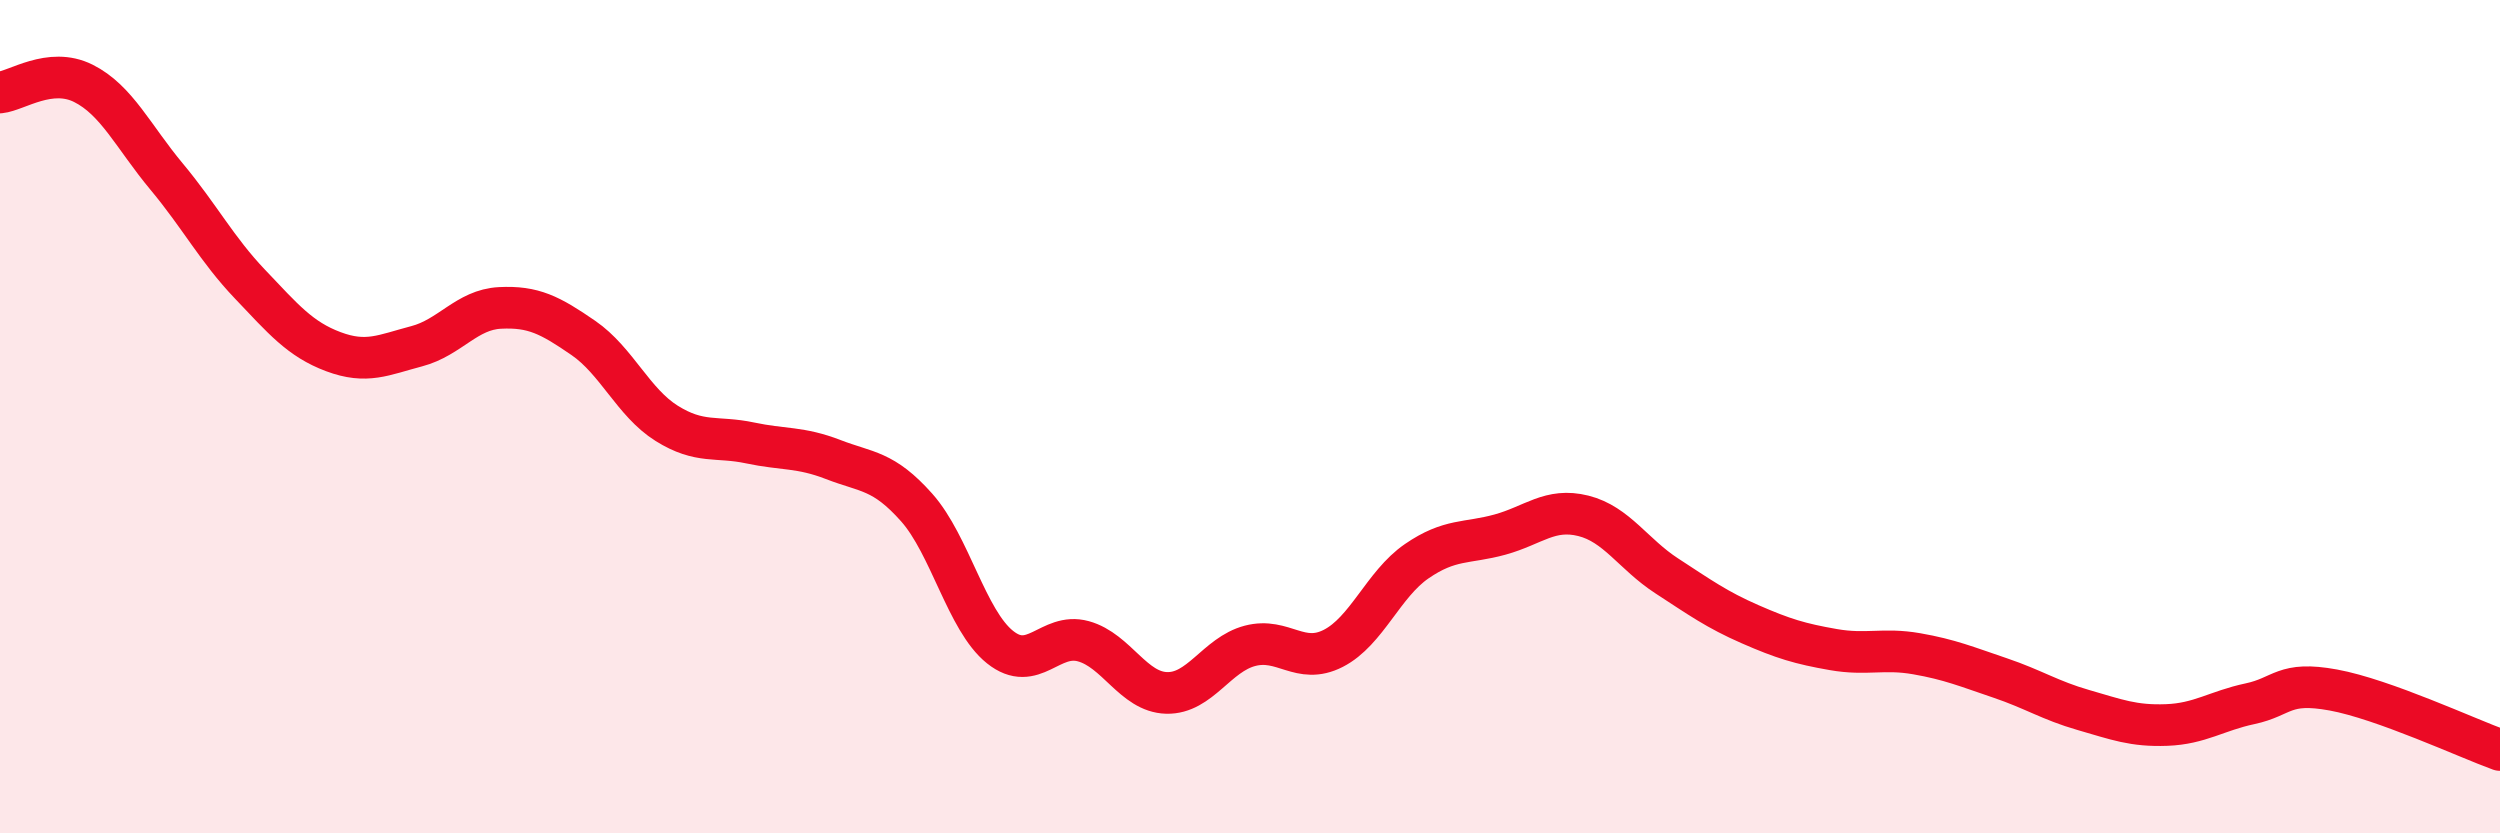
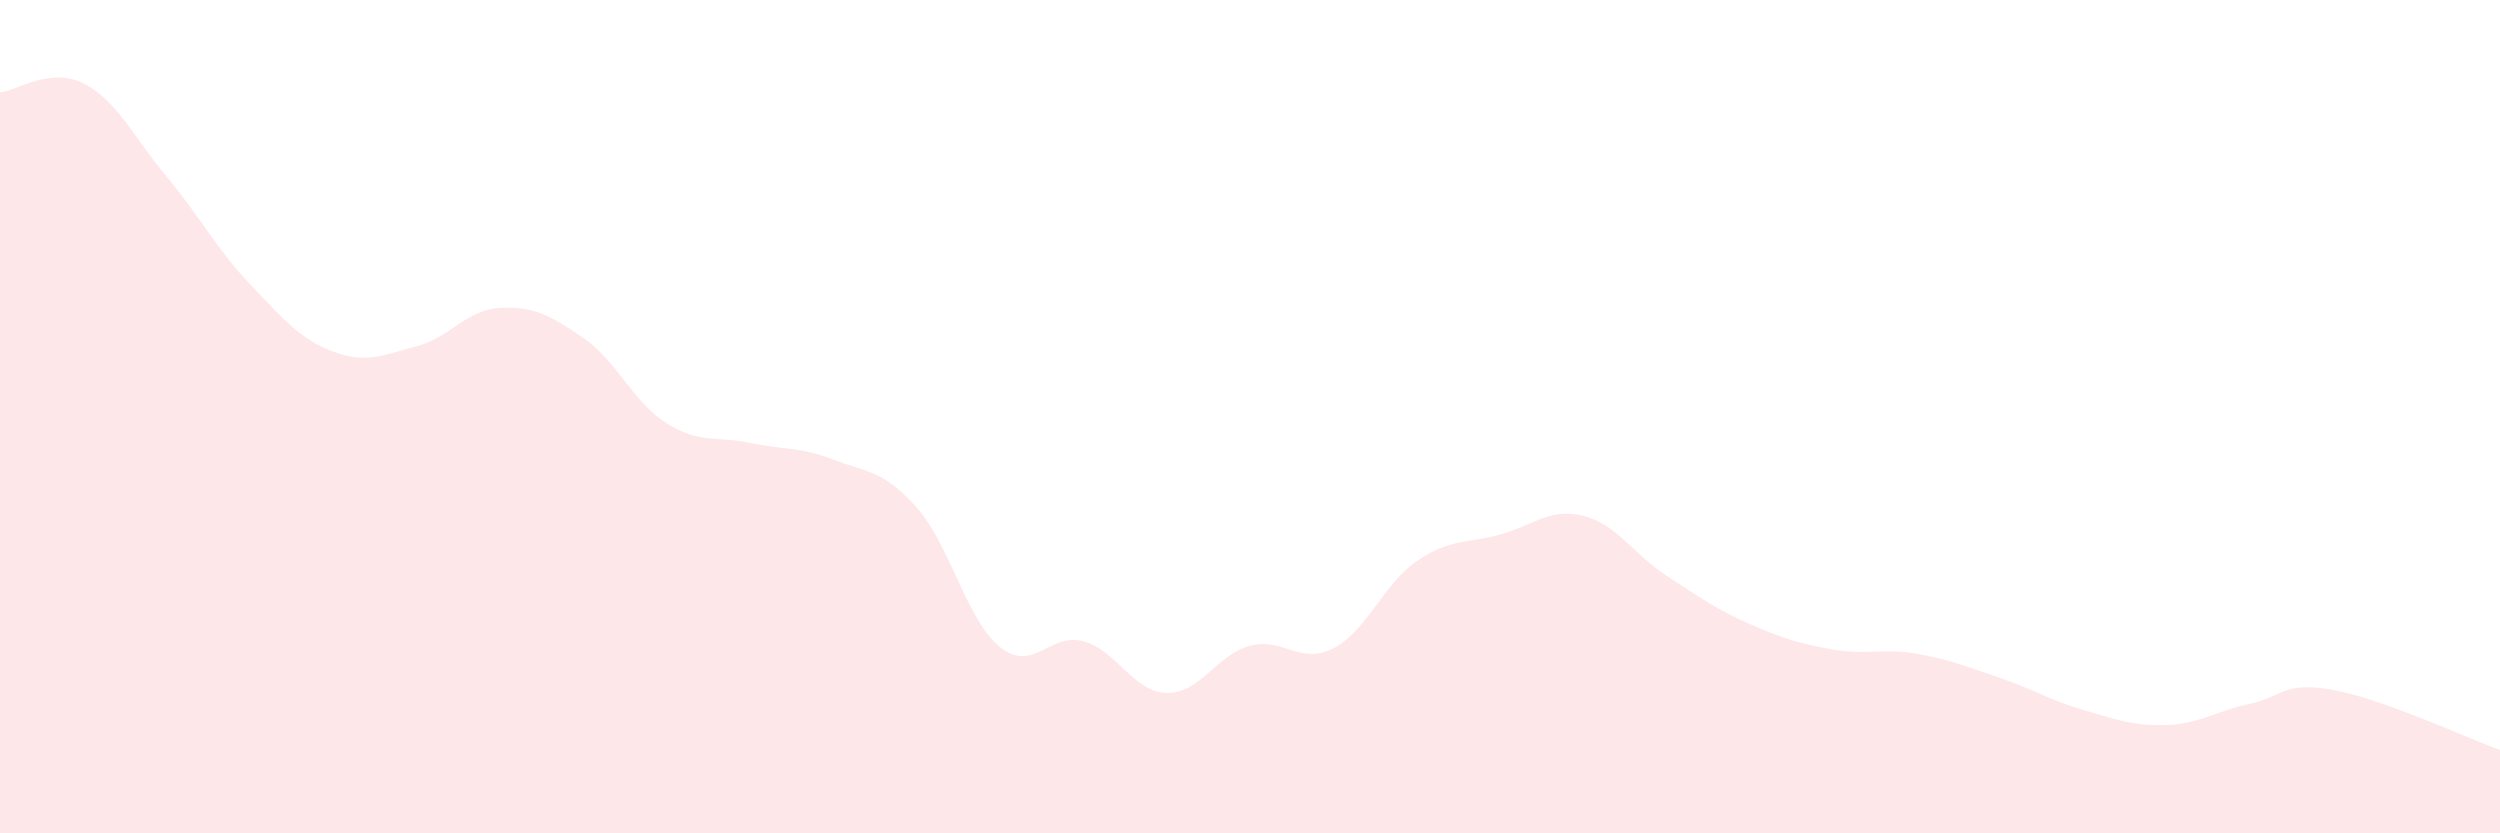
<svg xmlns="http://www.w3.org/2000/svg" width="60" height="20" viewBox="0 0 60 20">
  <path d="M 0,2.22 C 0.4,2.18 1.2,1.6 2,2 C 2.8,2.4 3.2,3.28 4,4.24 C 4.8,5.2 5.2,5.98 6,6.82 C 6.8,7.66 7.2,8.14 8,8.44 C 8.8,8.74 9.2,8.52 10,8.31 C 10.8,8.1 11.2,7.43 12,7.39 C 12.8,7.35 13.2,7.56 14,8.11 C 14.8,8.66 15.2,9.66 16,10.16 C 16.8,10.66 17.2,10.46 18,10.63 C 18.8,10.8 19.2,10.72 20,11.03 C 20.8,11.34 21.2,11.28 22,12.18 C 22.8,13.08 23.2,14.89 24,15.53 C 24.8,16.17 25.2,15.17 26,15.39 C 26.8,15.61 27.2,16.61 28,16.63 C 28.8,16.65 29.2,15.71 30,15.5 C 30.8,15.29 31.2,15.97 32,15.56 C 32.8,15.15 33.2,14.02 34,13.47 C 34.8,12.92 35.2,13.05 36,12.83 C 36.8,12.61 37.2,12.18 38,12.38 C 38.8,12.58 39.2,13.3 40,13.82 C 40.8,14.34 41.2,14.63 42,14.98 C 42.8,15.33 43.2,15.45 44,15.59 C 44.8,15.73 45.2,15.55 46,15.69 C 46.8,15.83 47.2,16 48,16.27 C 48.8,16.54 49.2,16.81 50,17.04 C 50.8,17.27 51.2,17.43 52,17.4 C 52.8,17.37 53.2,17.06 54,16.89 C 54.8,16.72 54.8,16.34 56,16.56 C 57.2,16.78 59.2,17.71 60,18L60 20L0 20Z" fill="#EB0A25" opacity="0.1" stroke-linecap="round" stroke-linejoin="round" />
-   <path d="M 0,2.22 C 0.4,2.18 1.2,1.6 2,2 C 2.8,2.4 3.2,3.28 4,4.24 C 4.8,5.2 5.2,5.98 6,6.82 C 6.8,7.66 7.2,8.14 8,8.44 C 8.8,8.74 9.2,8.52 10,8.31 C 10.8,8.1 11.2,7.43 12,7.39 C 12.8,7.35 13.2,7.56 14,8.11 C 14.8,8.66 15.2,9.66 16,10.16 C 16.8,10.66 17.2,10.46 18,10.63 C 18.8,10.8 19.2,10.72 20,11.03 C 20.8,11.34 21.2,11.28 22,12.18 C 22.8,13.08 23.2,14.89 24,15.53 C 24.8,16.17 25.2,15.17 26,15.39 C 26.8,15.61 27.2,16.61 28,16.63 C 28.8,16.65 29.2,15.71 30,15.5 C 30.8,15.29 31.2,15.97 32,15.56 C 32.8,15.15 33.2,14.02 34,13.47 C 34.8,12.92 35.2,13.05 36,12.83 C 36.8,12.61 37.2,12.18 38,12.38 C 38.8,12.58 39.2,13.3 40,13.82 C 40.8,14.34 41.2,14.63 42,14.98 C 42.8,15.33 43.2,15.45 44,15.59 C 44.8,15.73 45.2,15.55 46,15.69 C 46.8,15.83 47.2,16 48,16.27 C 48.8,16.54 49.2,16.81 50,17.04 C 50.8,17.27 51.2,17.43 52,17.4 C 52.8,17.37 53.2,17.06 54,16.89 C 54.8,16.72 54.8,16.34 56,16.56 C 57.2,16.78 59.2,17.71 60,18" stroke="#EB0A25" stroke-width="1" fill="none" stroke-linecap="round" stroke-linejoin="round" />
</svg>